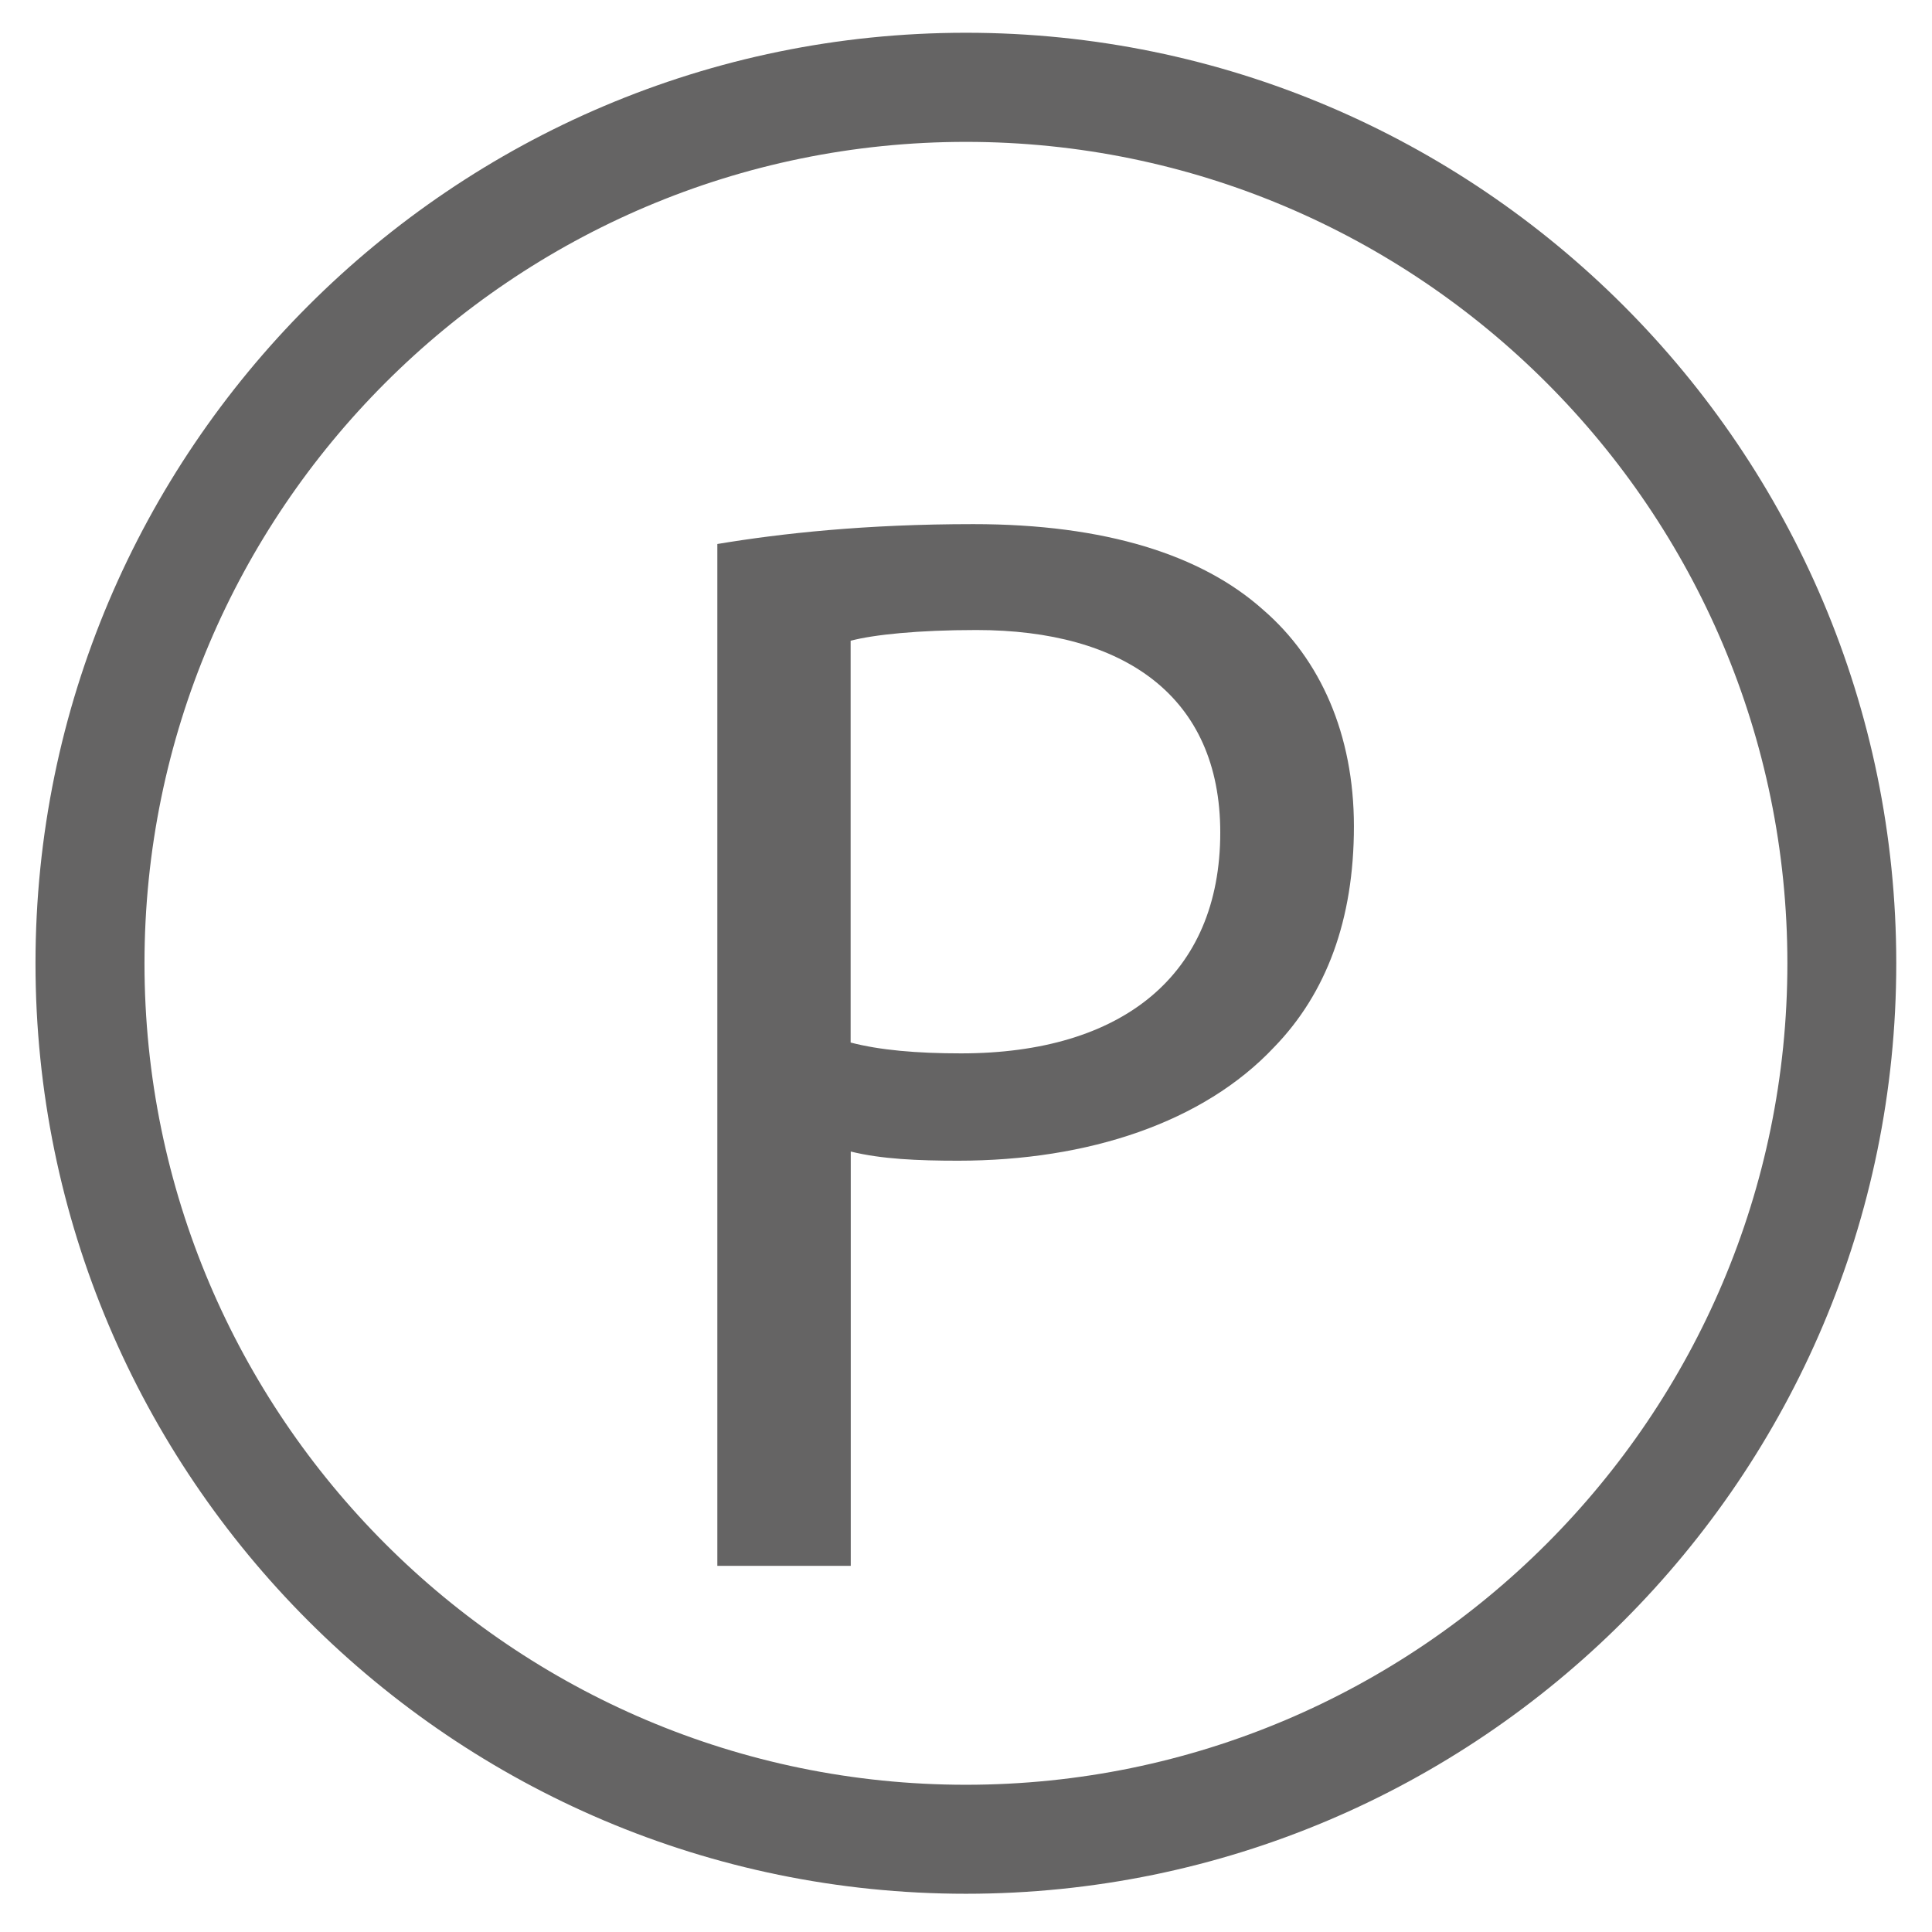
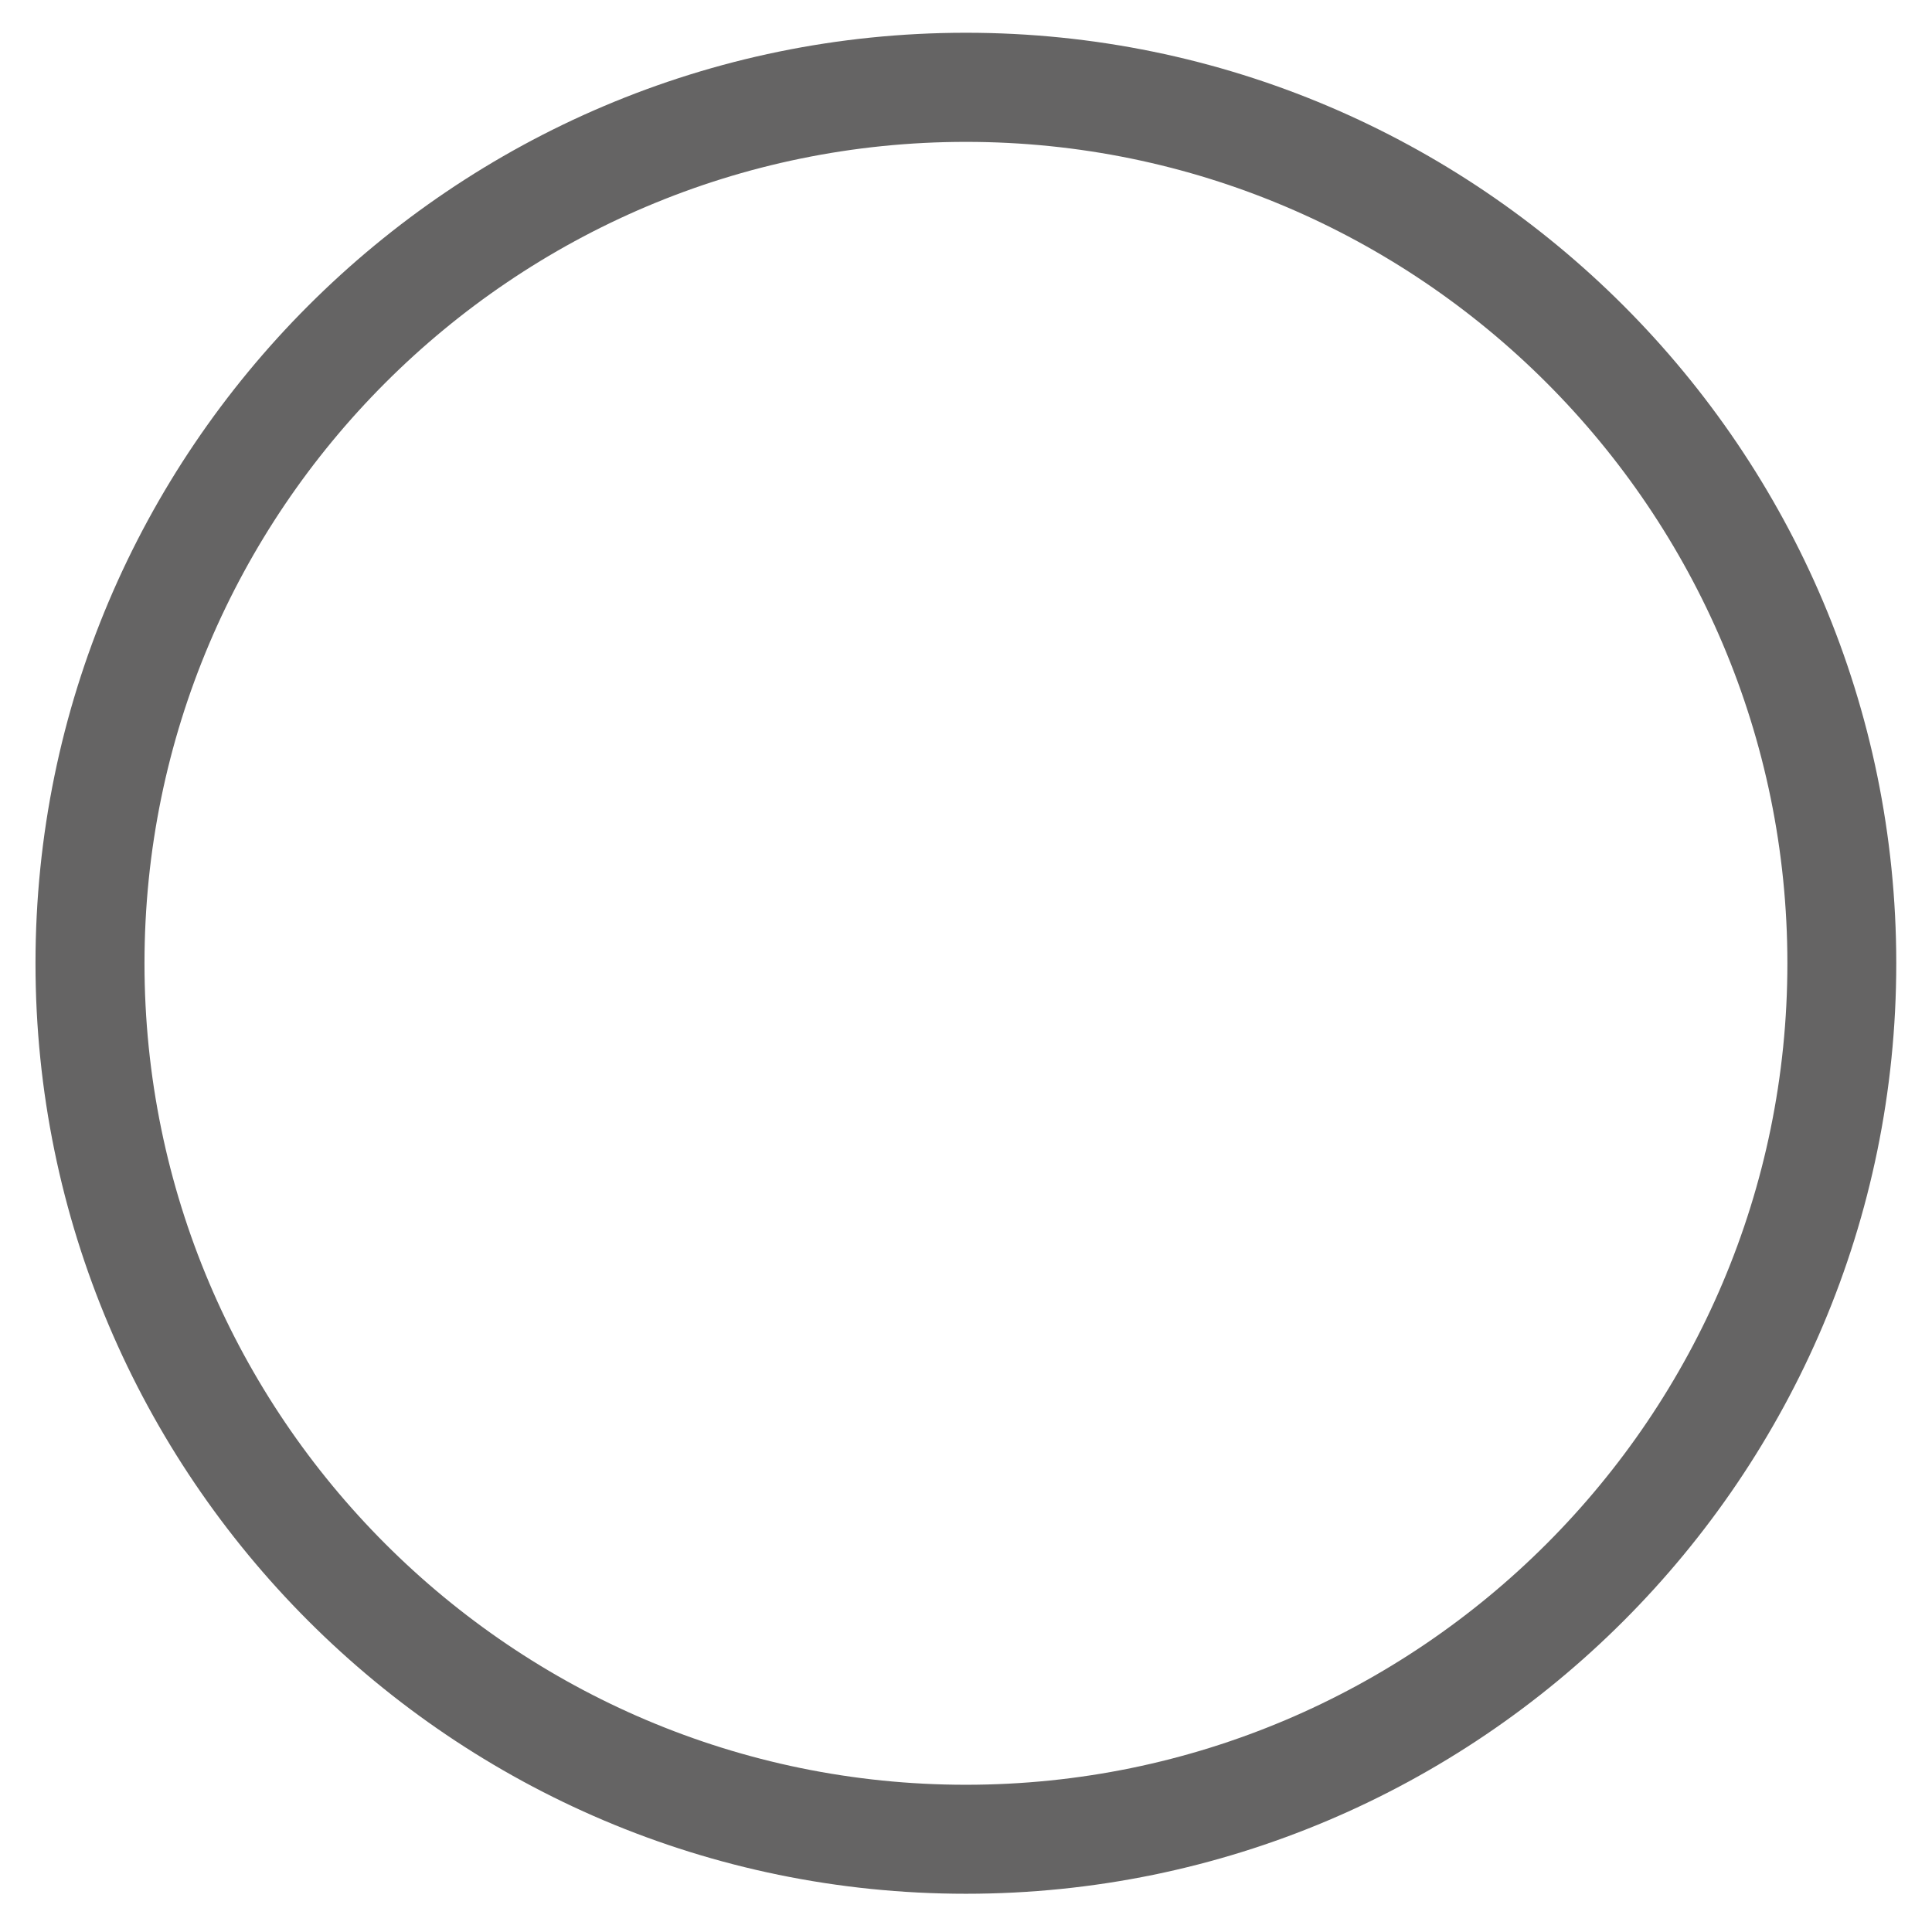
<svg xmlns="http://www.w3.org/2000/svg" version="1.1" id="Warstwa_1" x="0px" y="0px" width="16.219px" height="16.219px" viewBox="0 0 16.219 16.219" enable-background="new 0 0 16.219 16.219" xml:space="preserve">
  <path fill="#656464" d="M8.109,15.898c-4.307,0-7.811-3.504-7.811-7.811c0-4.307,3.504-7.812,7.811-7.812  c4.307,0,7.81,3.504,7.81,7.812C15.919,12.395,12.417,15.898,8.109,15.898z M8.109,1.191c-3.802,0-6.896,3.094-6.896,6.896  s3.093,6.896,6.896,6.896s6.896-3.094,6.896-6.896S11.912,1.191,8.109,1.191z" />
  <g>
-     <path fill="#656464" d="M6.021,4.567c0.541-0.09,1.249-0.167,2.15-0.167c1.107,0,1.919,0.258,2.435,0.721   c0.477,0.412,0.76,1.043,0.76,1.816c0,0.786-0.232,1.403-0.67,1.854c-0.593,0.631-1.559,0.953-2.653,0.953   c-0.334,0-0.644-0.013-0.901-0.077v3.478h-1.12V4.567z M7.141,8.752c0.245,0.064,0.554,0.091,0.927,0.091   c1.352,0,2.176-0.657,2.176-1.854c0-1.146-0.811-1.7-2.047-1.7c-0.489,0-0.863,0.039-1.056,0.09V8.752z" />
-   </g>
+     </g>
</svg>